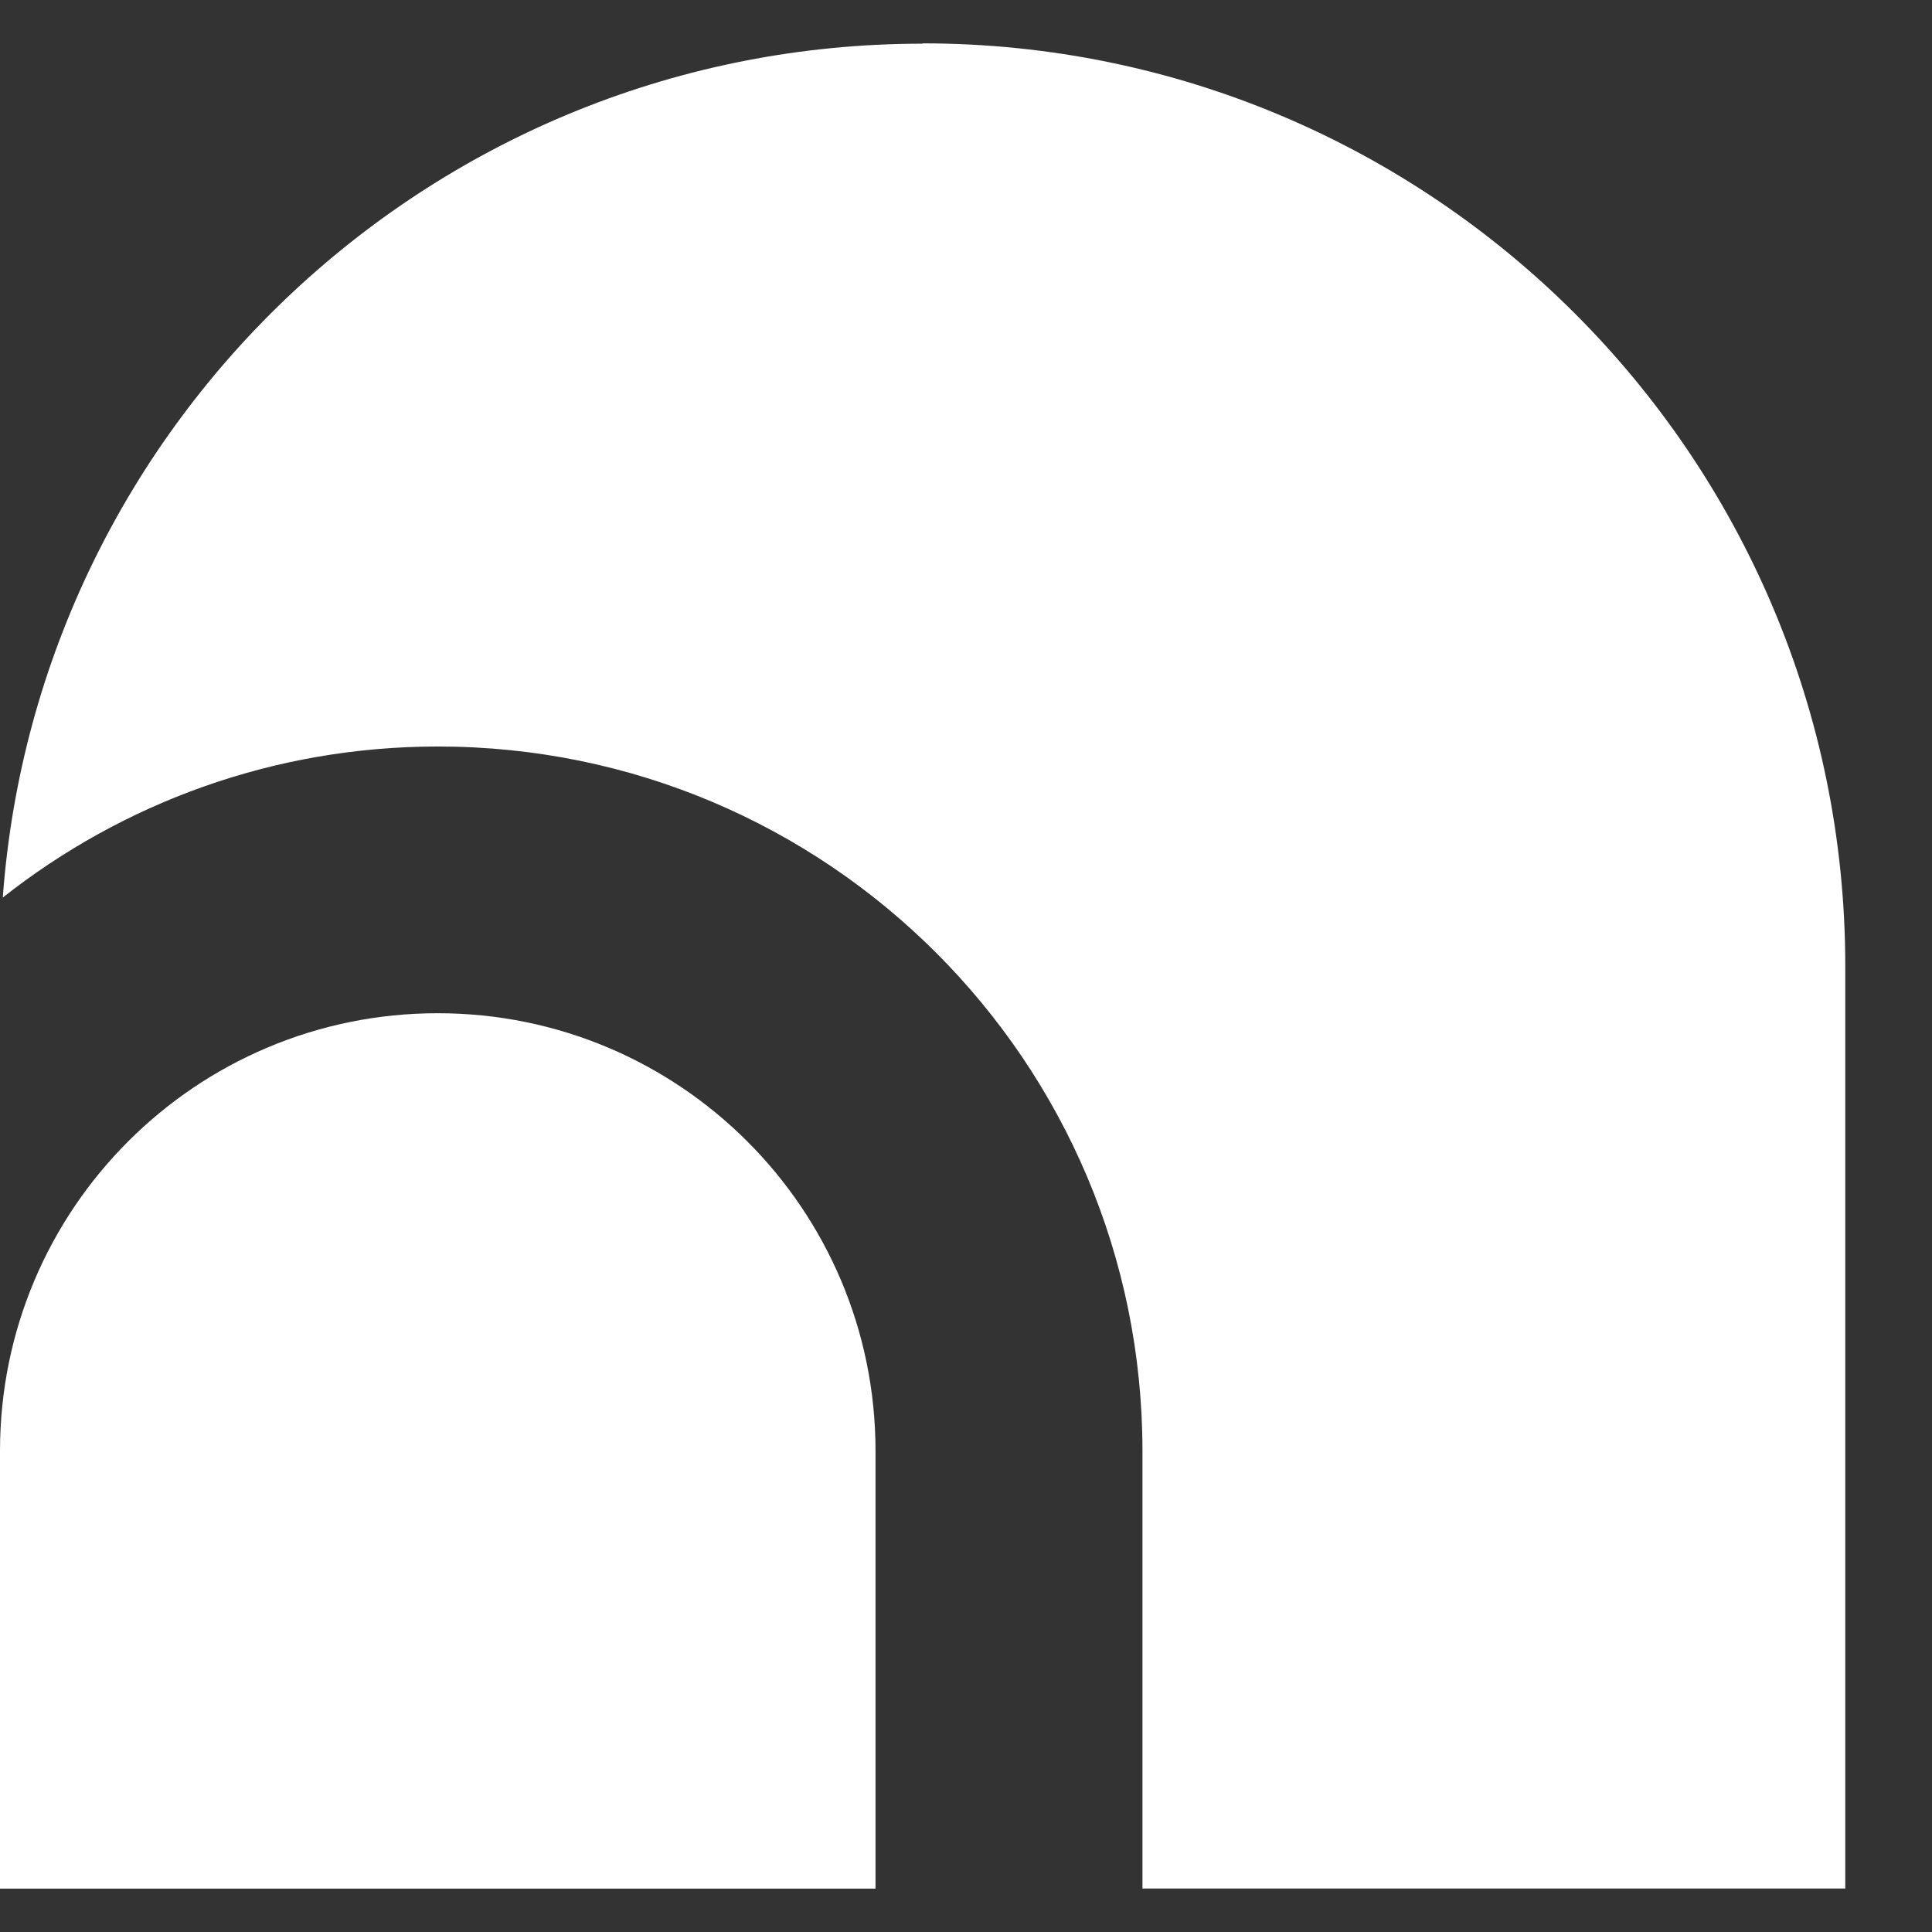
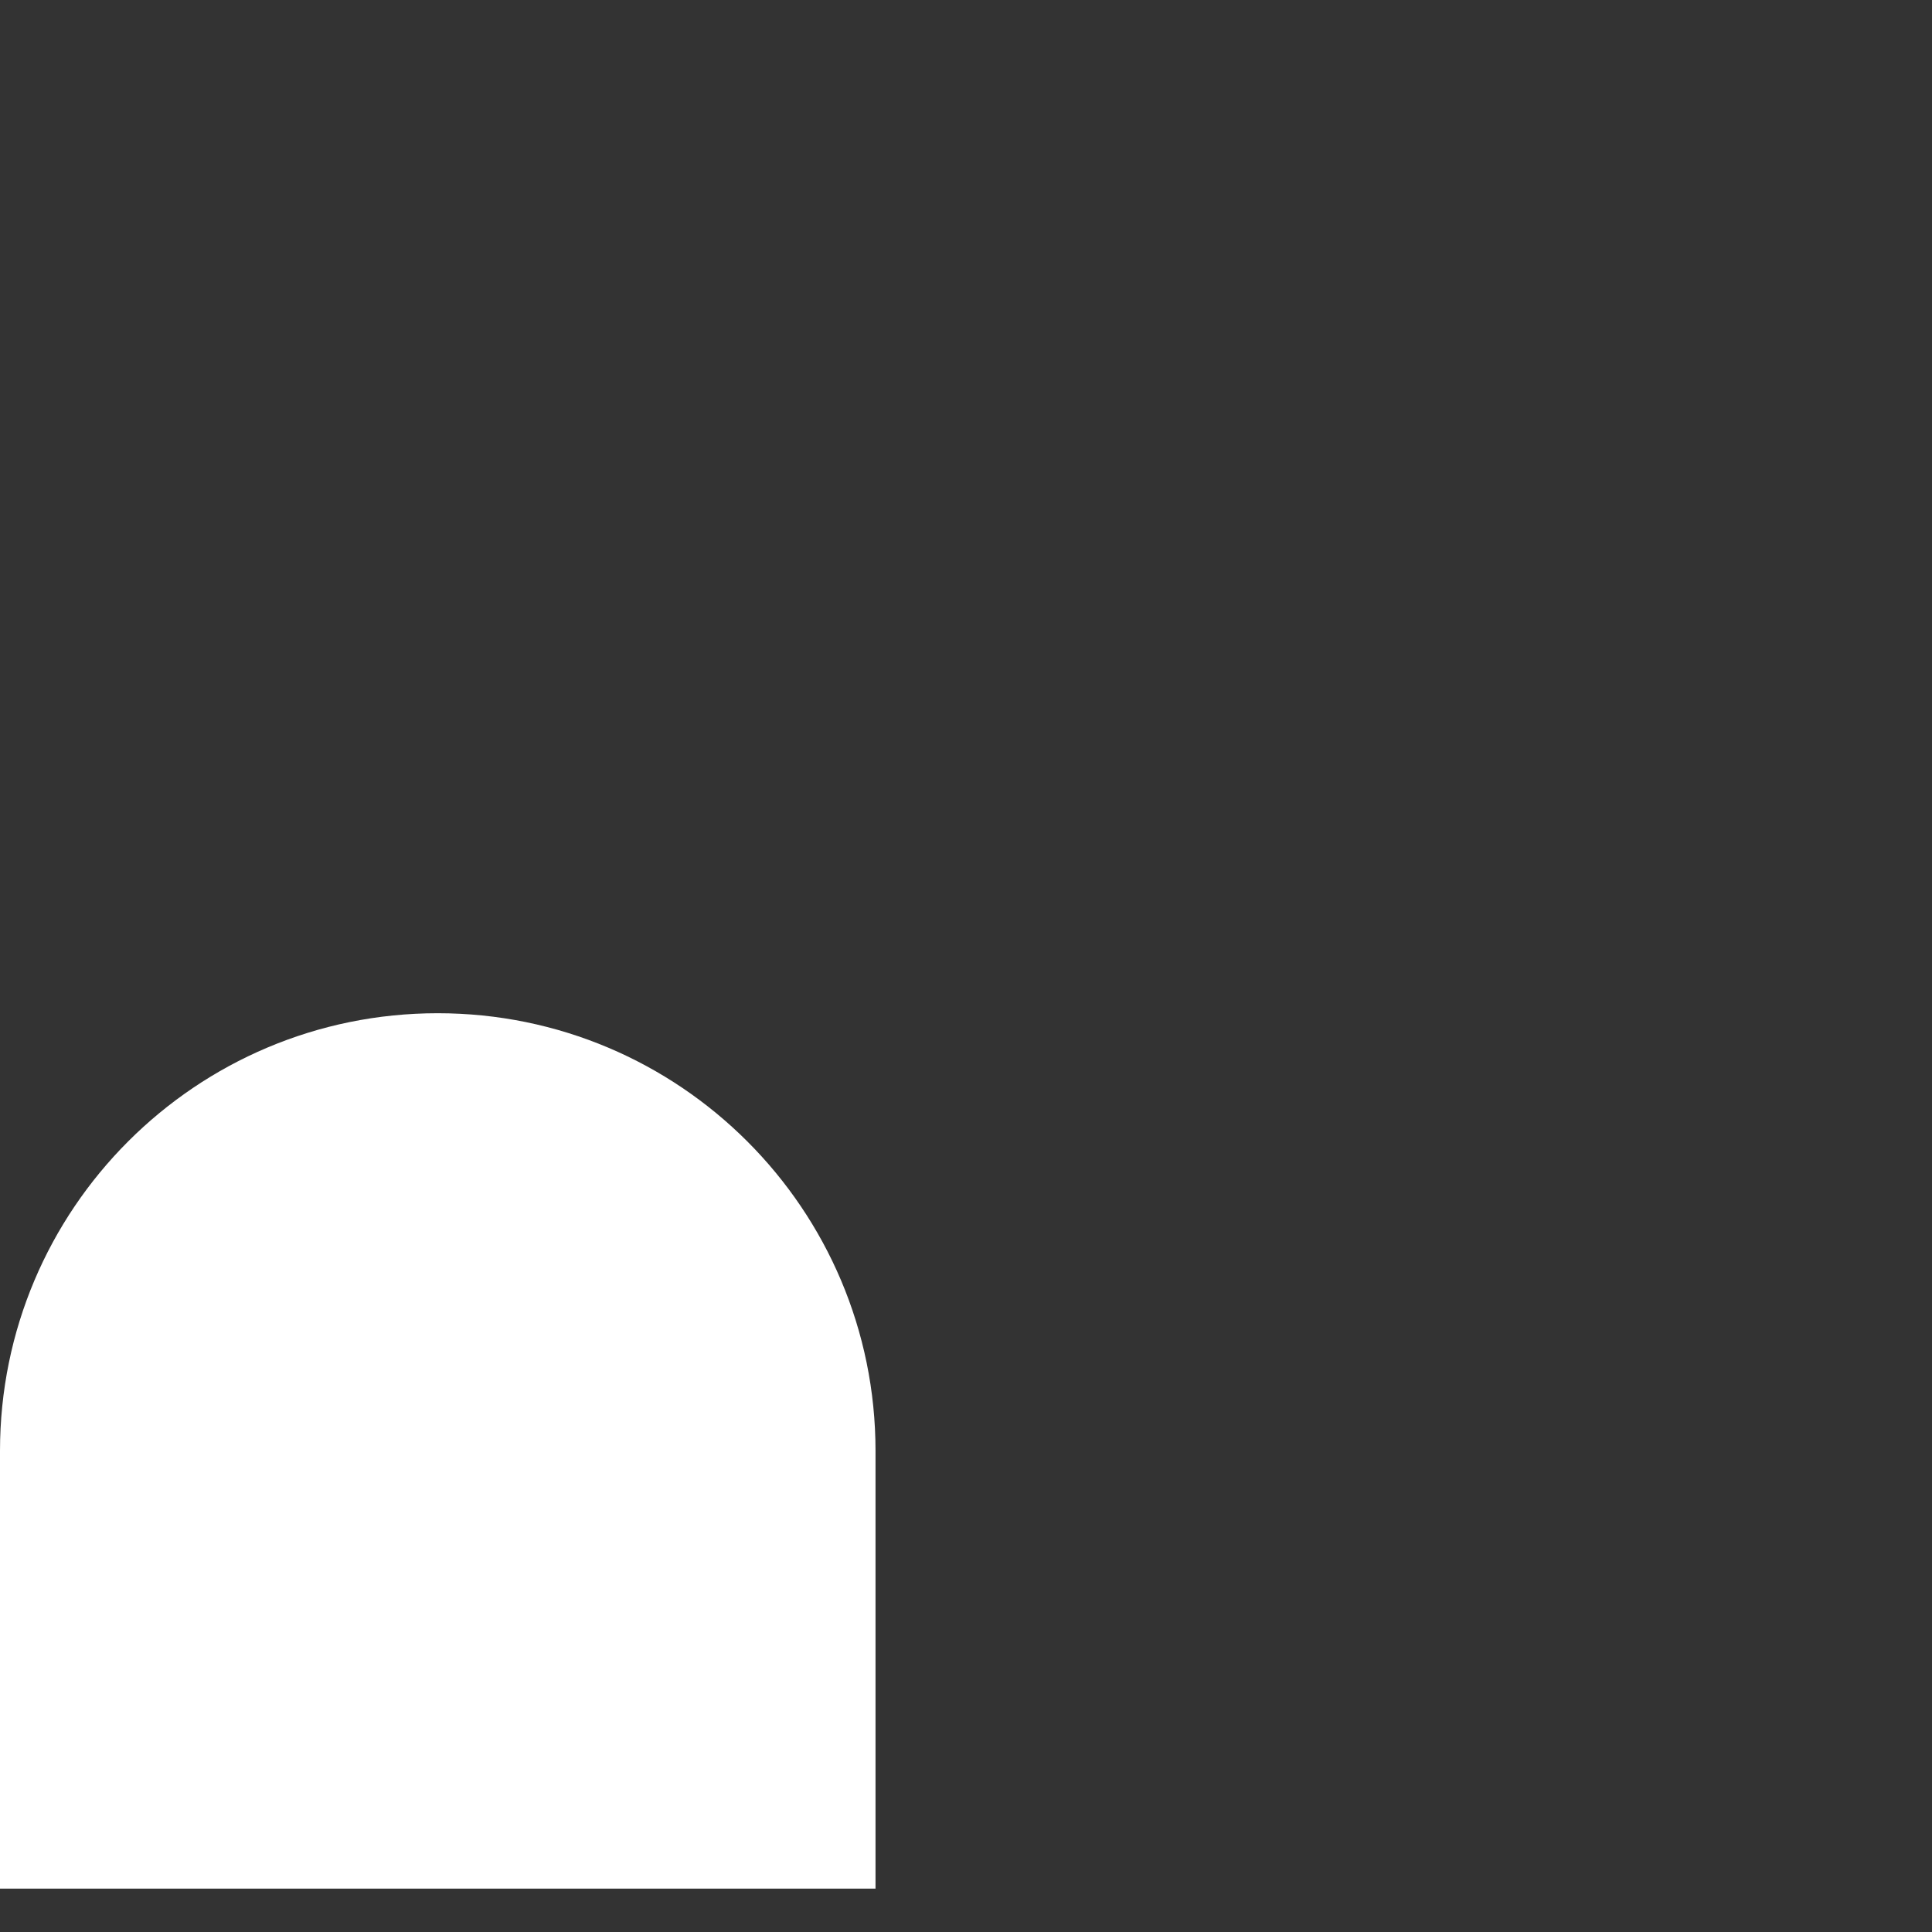
<svg xmlns="http://www.w3.org/2000/svg" width="18" height="18" viewBox="0 0 18 18" fill="none">
  <rect x="0" y="0" width="18" height="18" fill="#333333" stroke="none" />
-   <path d="M8.595 0.407C4.064 0.407 0.352 3.915 0.026 8.362C1.142 7.482 2.549 6.955 4.08 6.955C7.706 6.955 10.644 9.892 10.644 13.518V17.595H17.192V9C17.192 4.253 13.343 0.404 8.595 0.404V0.407Z" fill="white" />
  <path d="M4.078 9.44C1.825 9.44 0 11.265 0 13.518V17.596H8.157V13.518C8.157 11.265 6.331 9.44 4.078 9.44Z" fill="white" />
</svg>